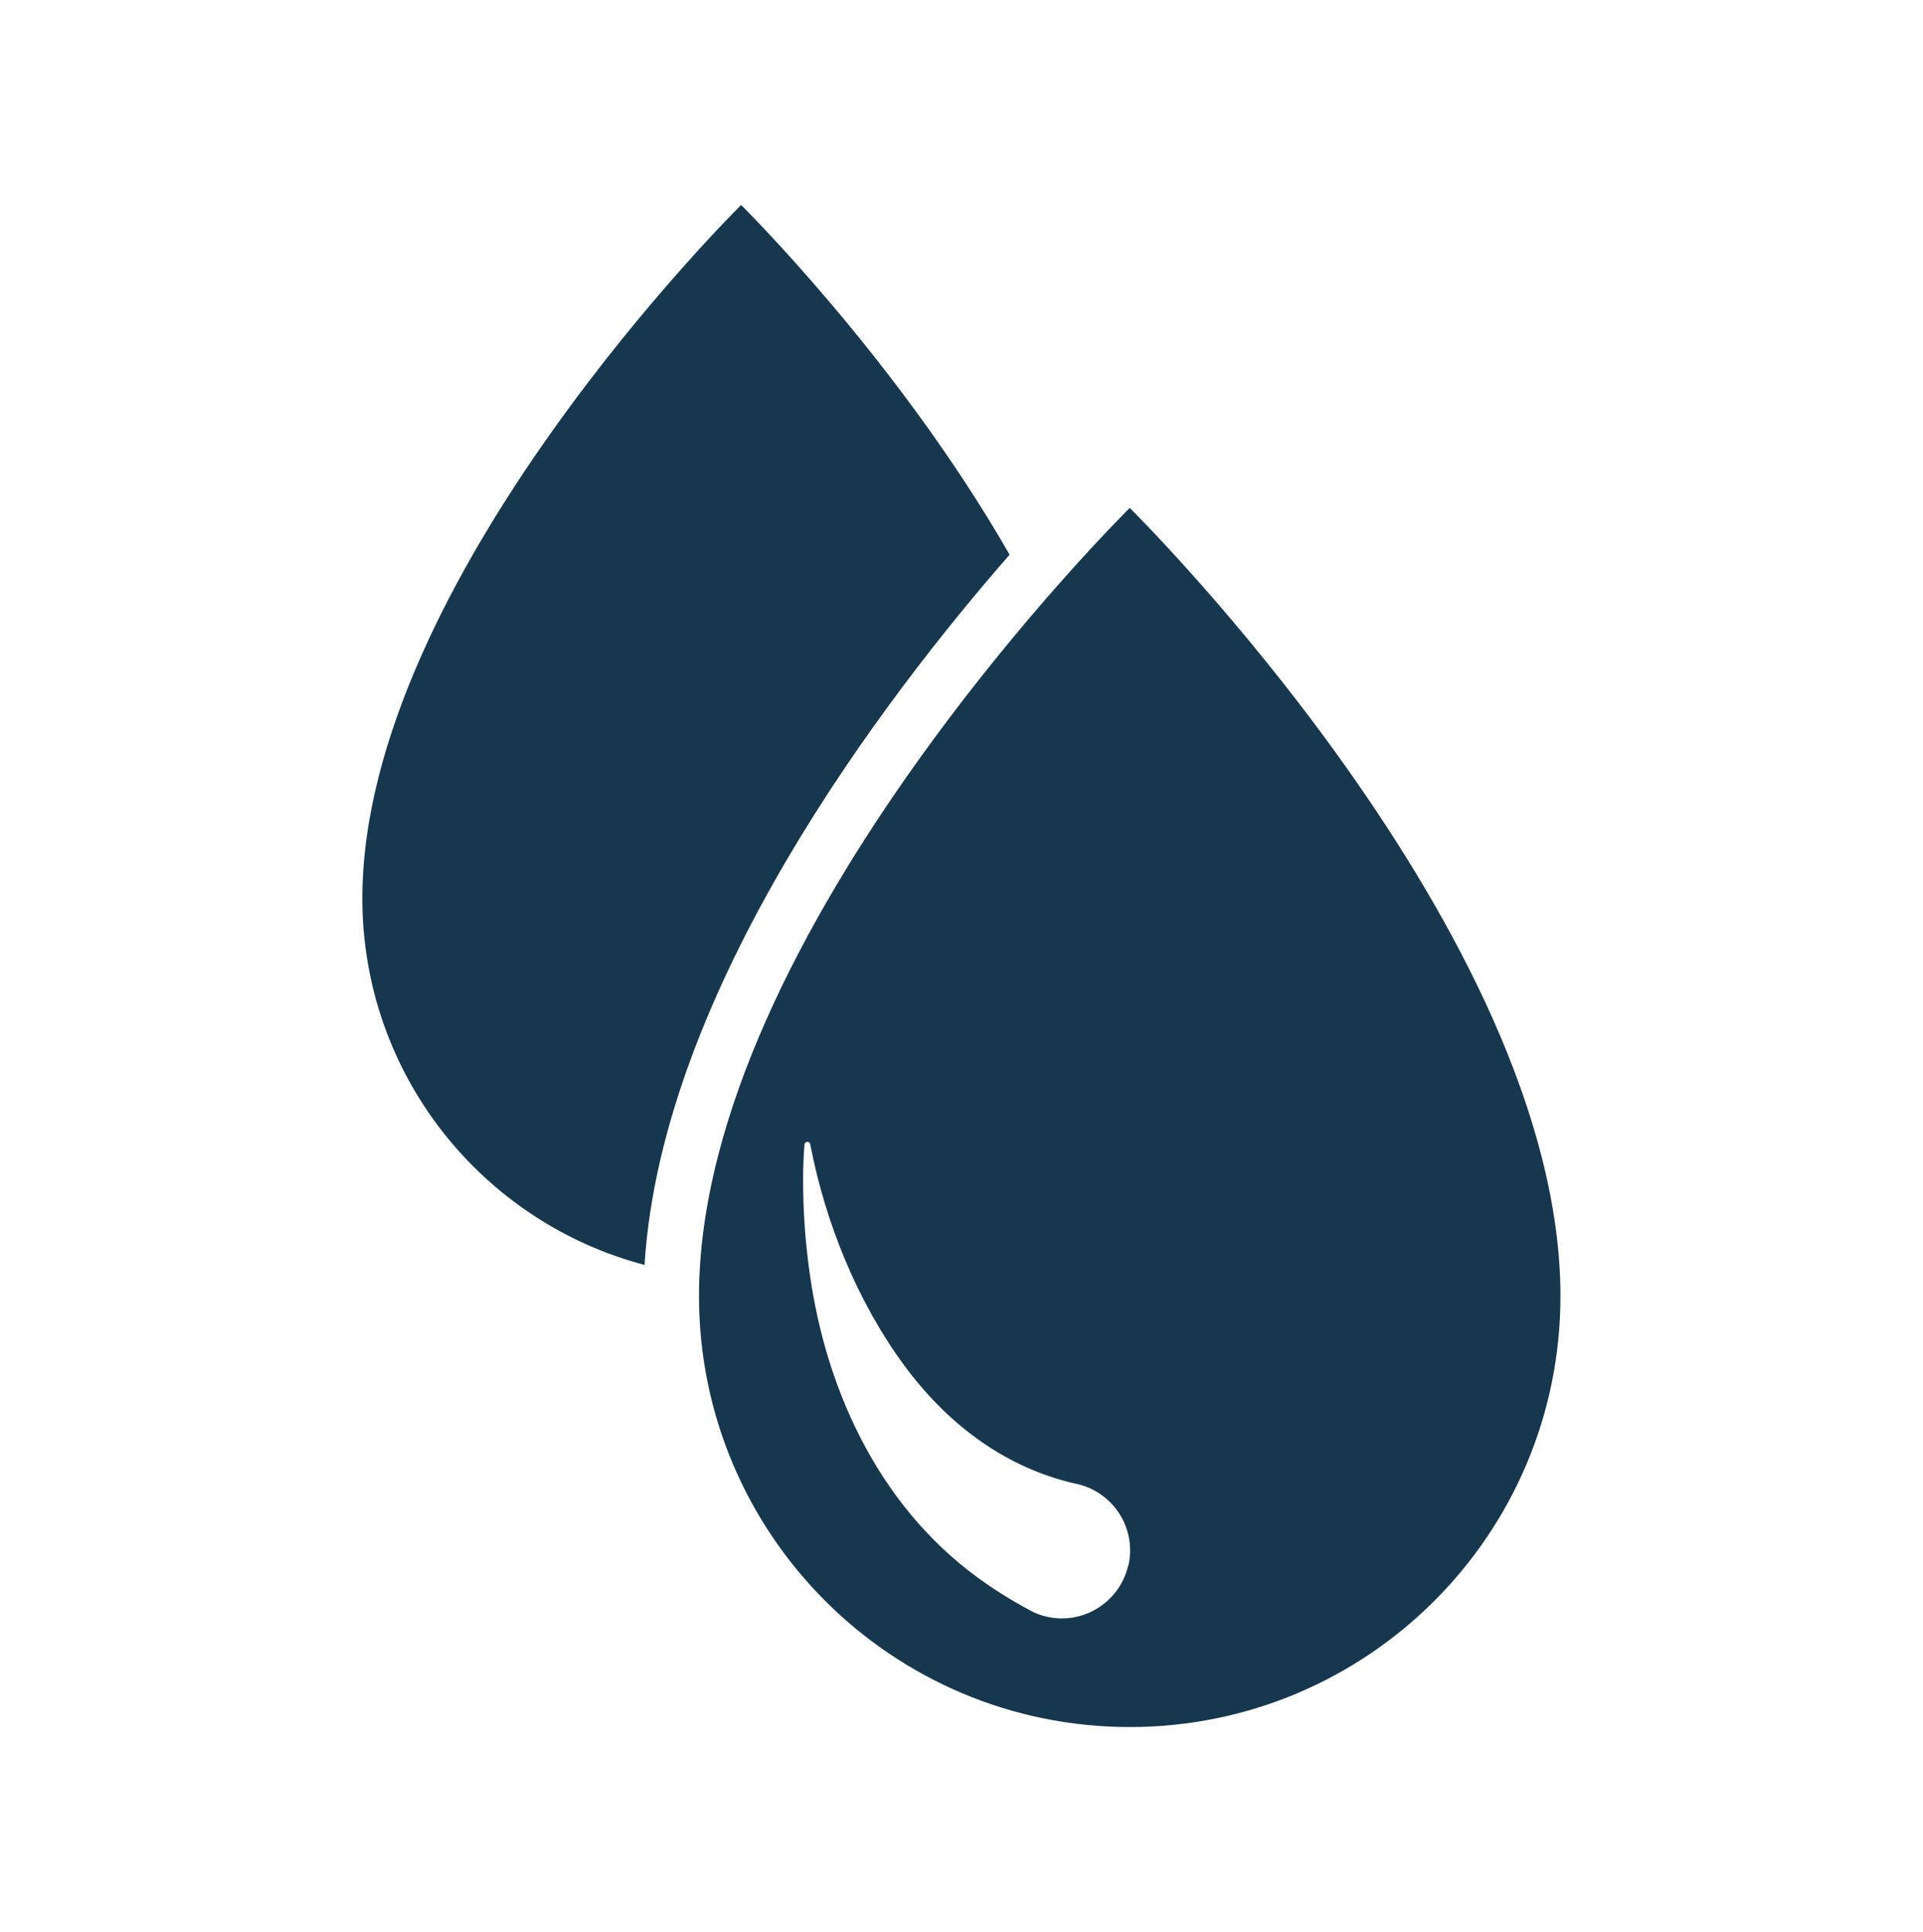
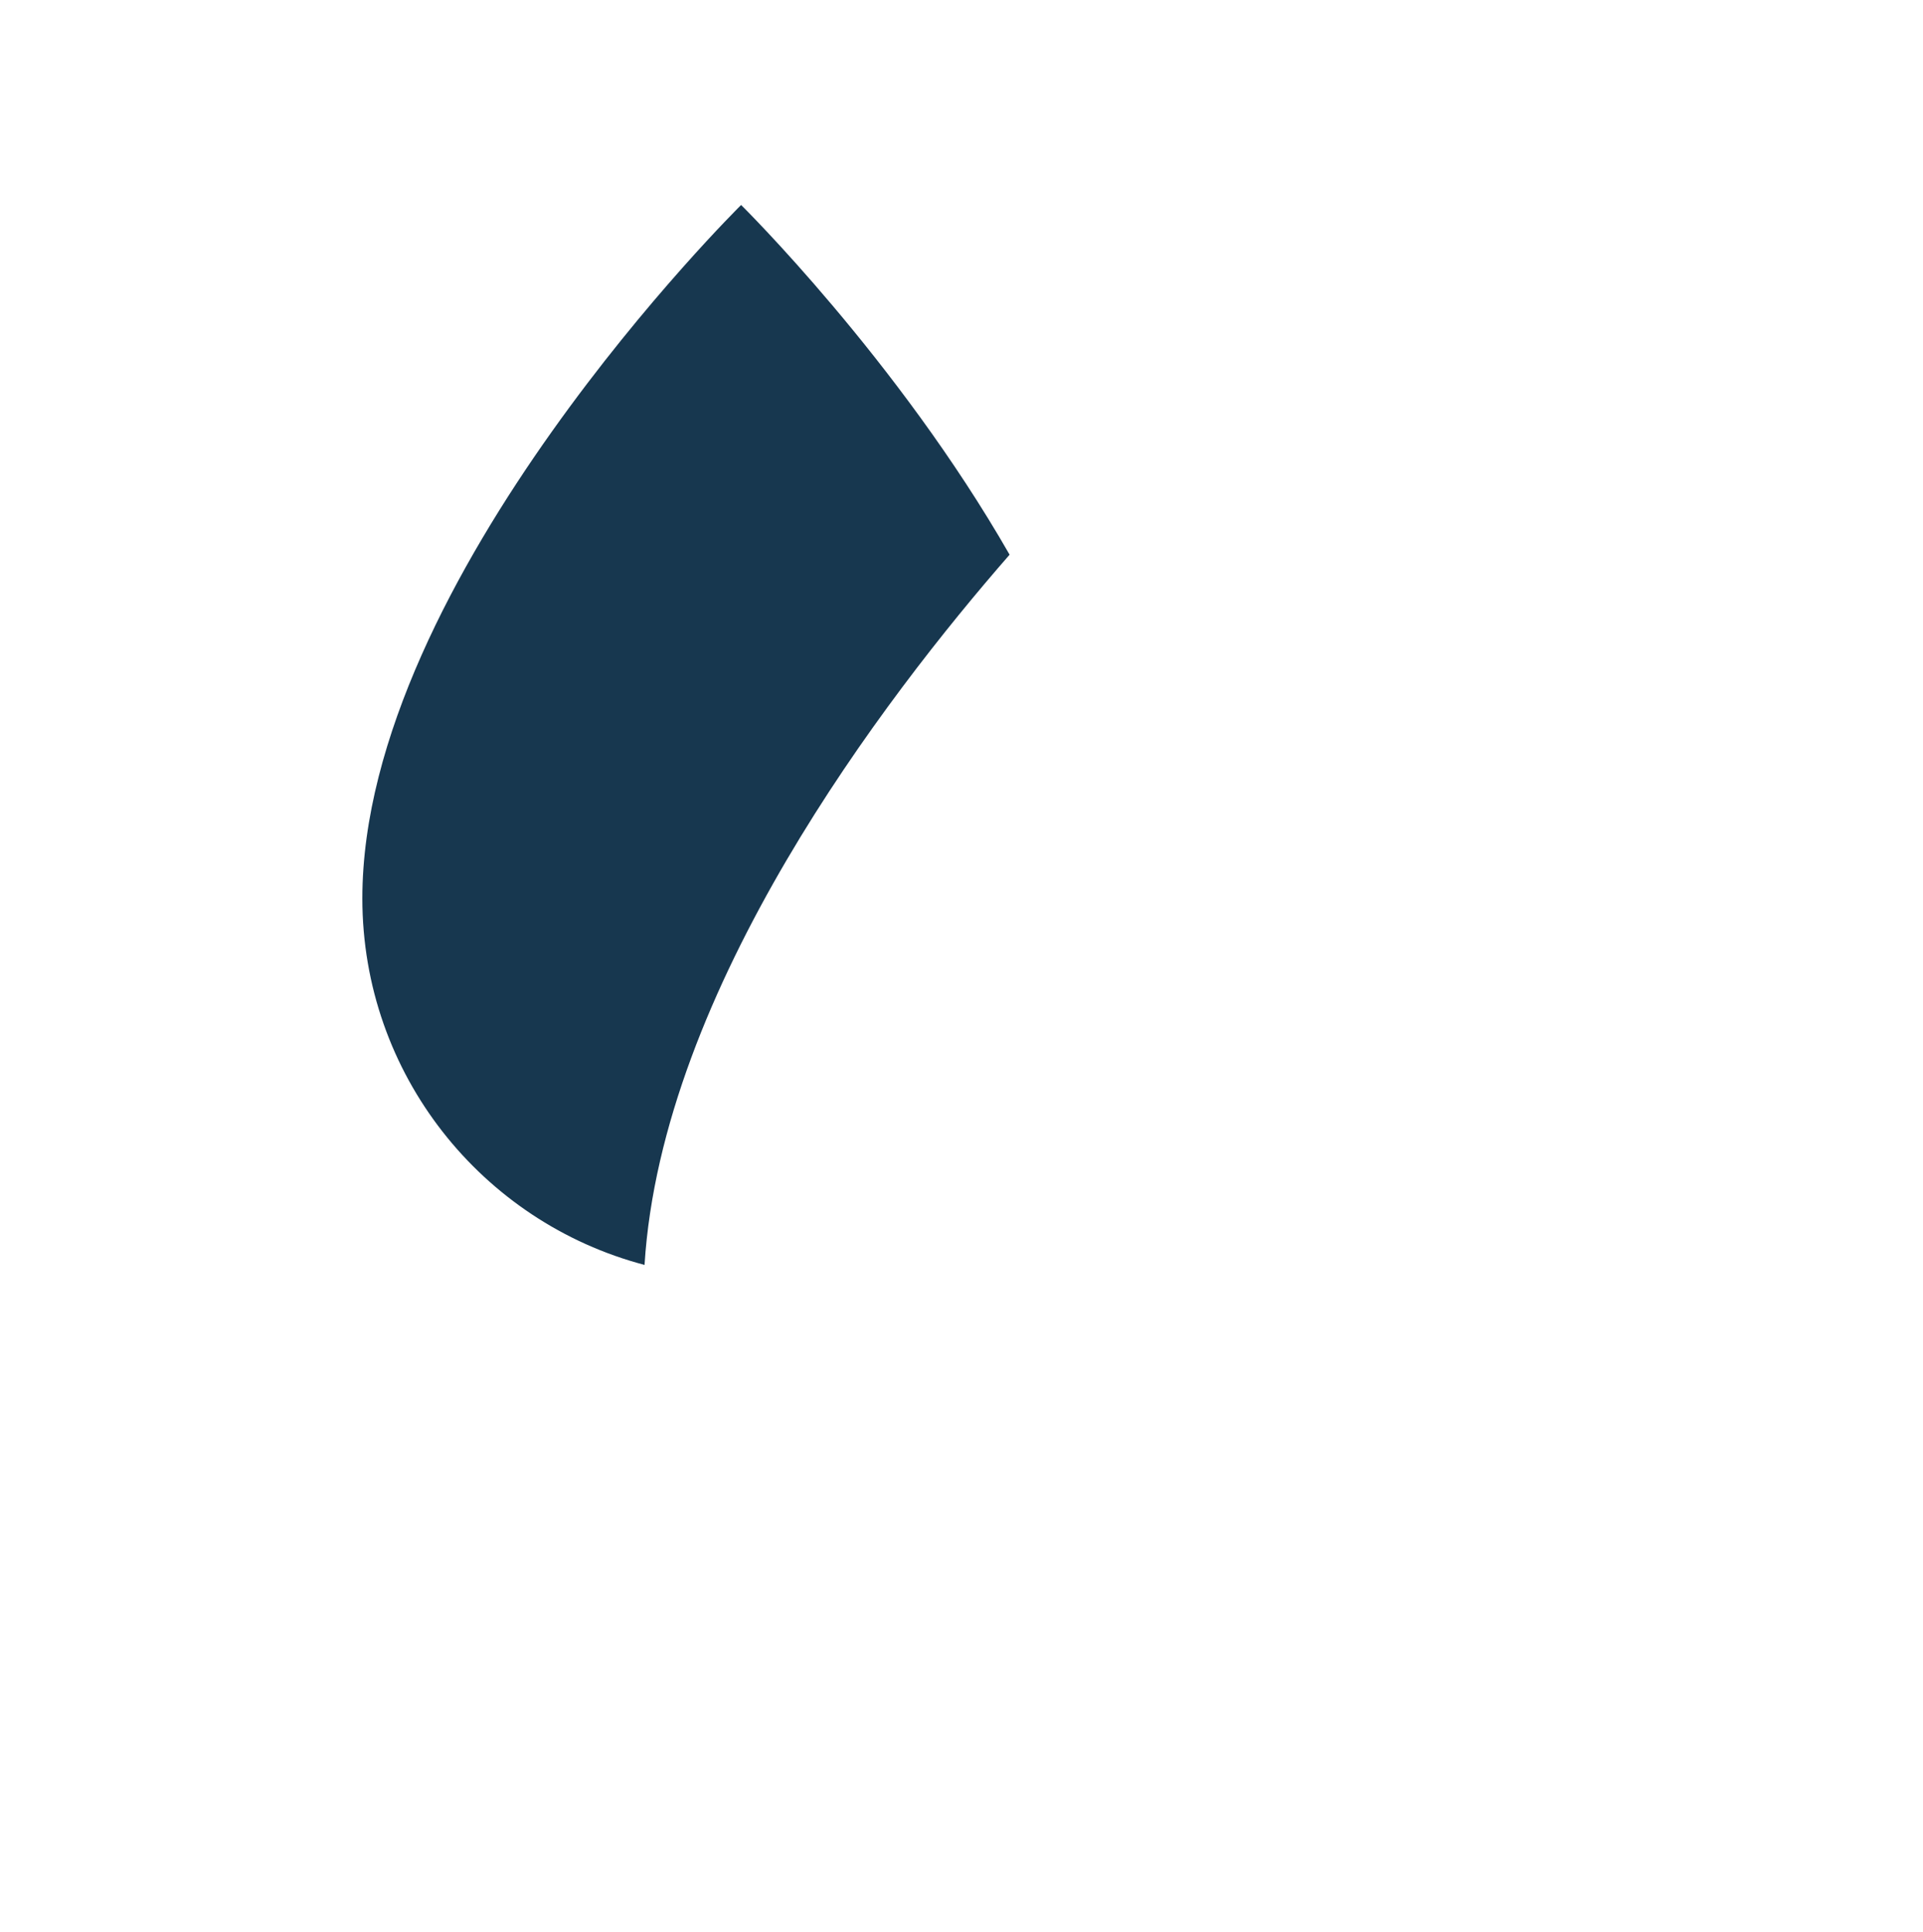
<svg xmlns="http://www.w3.org/2000/svg" id="Layer_1" data-name="Layer 1" viewBox="0 0 99.56 100">
  <defs>
    <style>
      .cls-1 {
        fill: #17374f;
      }
    </style>
  </defs>
-   <path class="cls-1" d="M58.49,26.29s-22.3,21.99-22.3,40.8c0,12.31,9.98,22.3,22.3,22.3s22.3-9.98,22.3-22.3c0-18.82-22.3-40.8-22.3-40.8ZM58.4,81.07c-.46,1.89-2.36,3.05-4.24,2.6-.31-.07-.59-.18-.85-.33-.18-.1-.53-.29-.7-.39-.46-.27-.99-.59-1.43-.9-5.46-3.69-8.4-9.87-9.27-16.22-.23-1.65-.34-3.3-.33-4.95,0-.55.03-1.09.07-1.64,0-.08.08-.14.16-.14.07,0,.13.06.14.13.78,4.06,2.44,8.15,4.87,11.45,2.18,2.95,5.02,5.13,8.51,6.03.14.03.35.08.48.11,1.89.46,3.06,2.36,2.6,4.25Z" />
  <path class="cls-1" d="M52.27,28.71c-6.48,7.42-18.01,22.49-18.9,36.76-8.41-2.21-14.61-9.86-14.61-18.97,0-16.55,19.61-35.89,19.61-35.89,0,0,8.11,7.99,13.9,18.1Z" />
</svg>